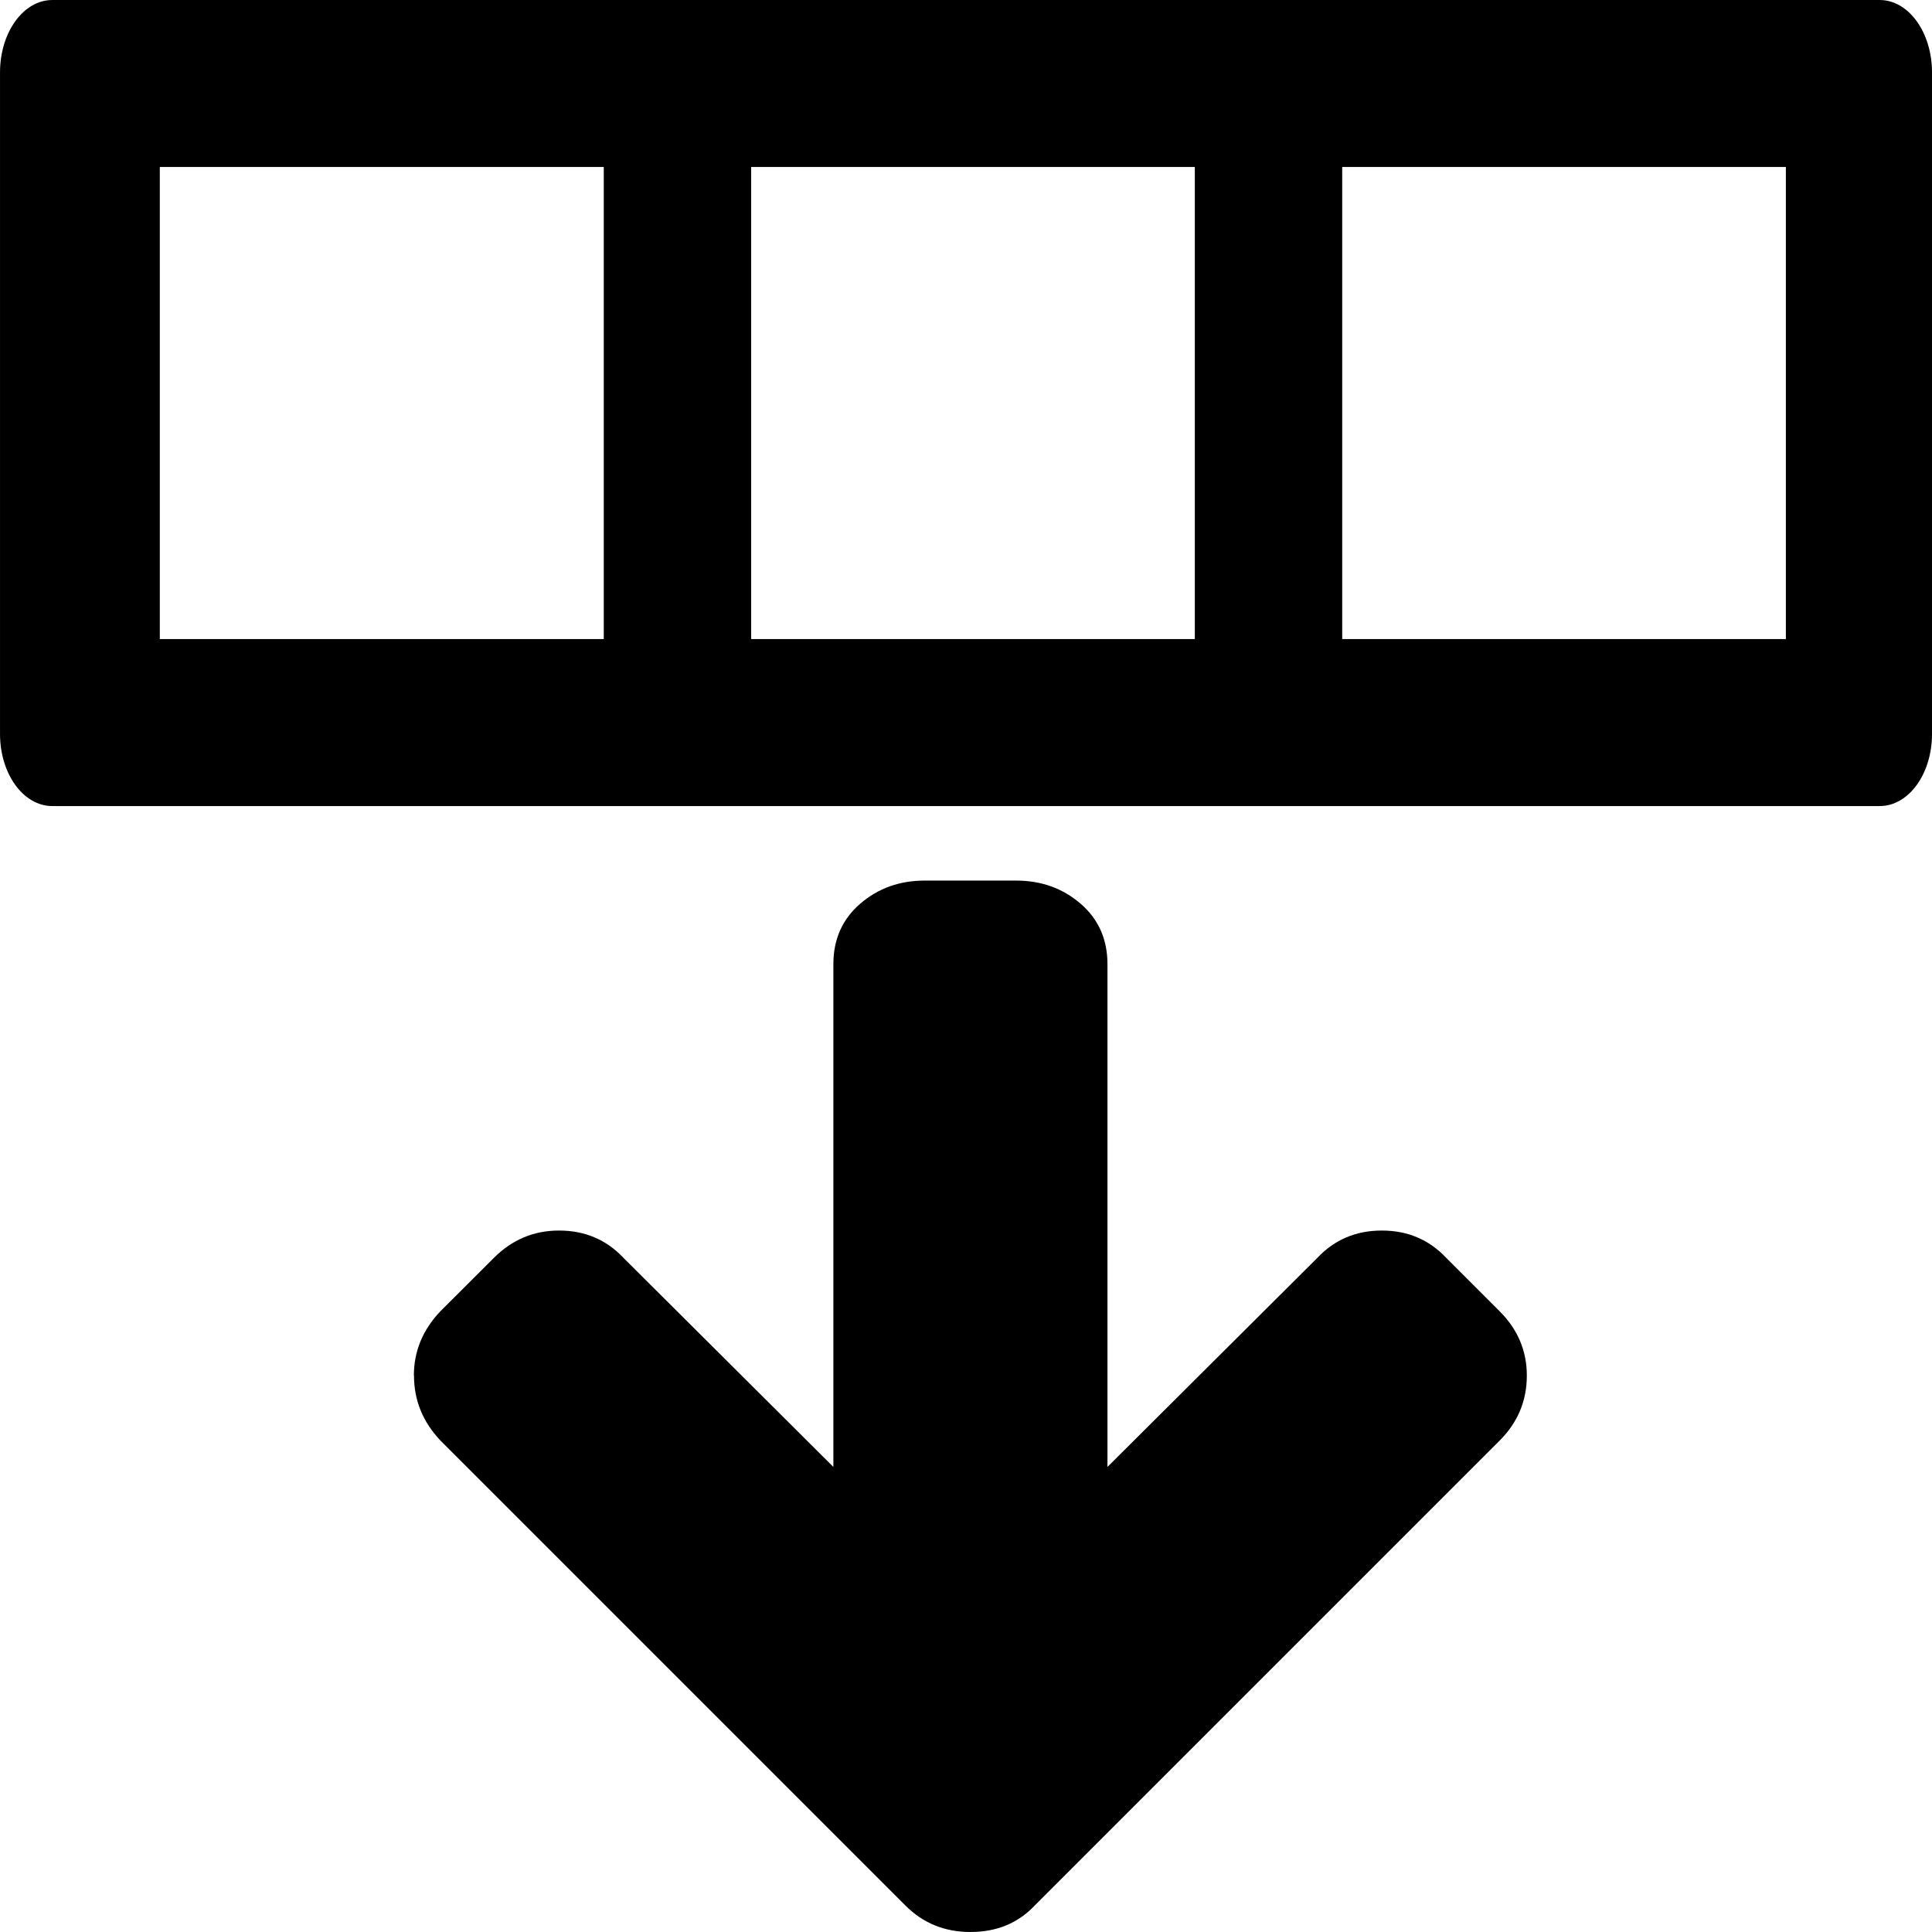
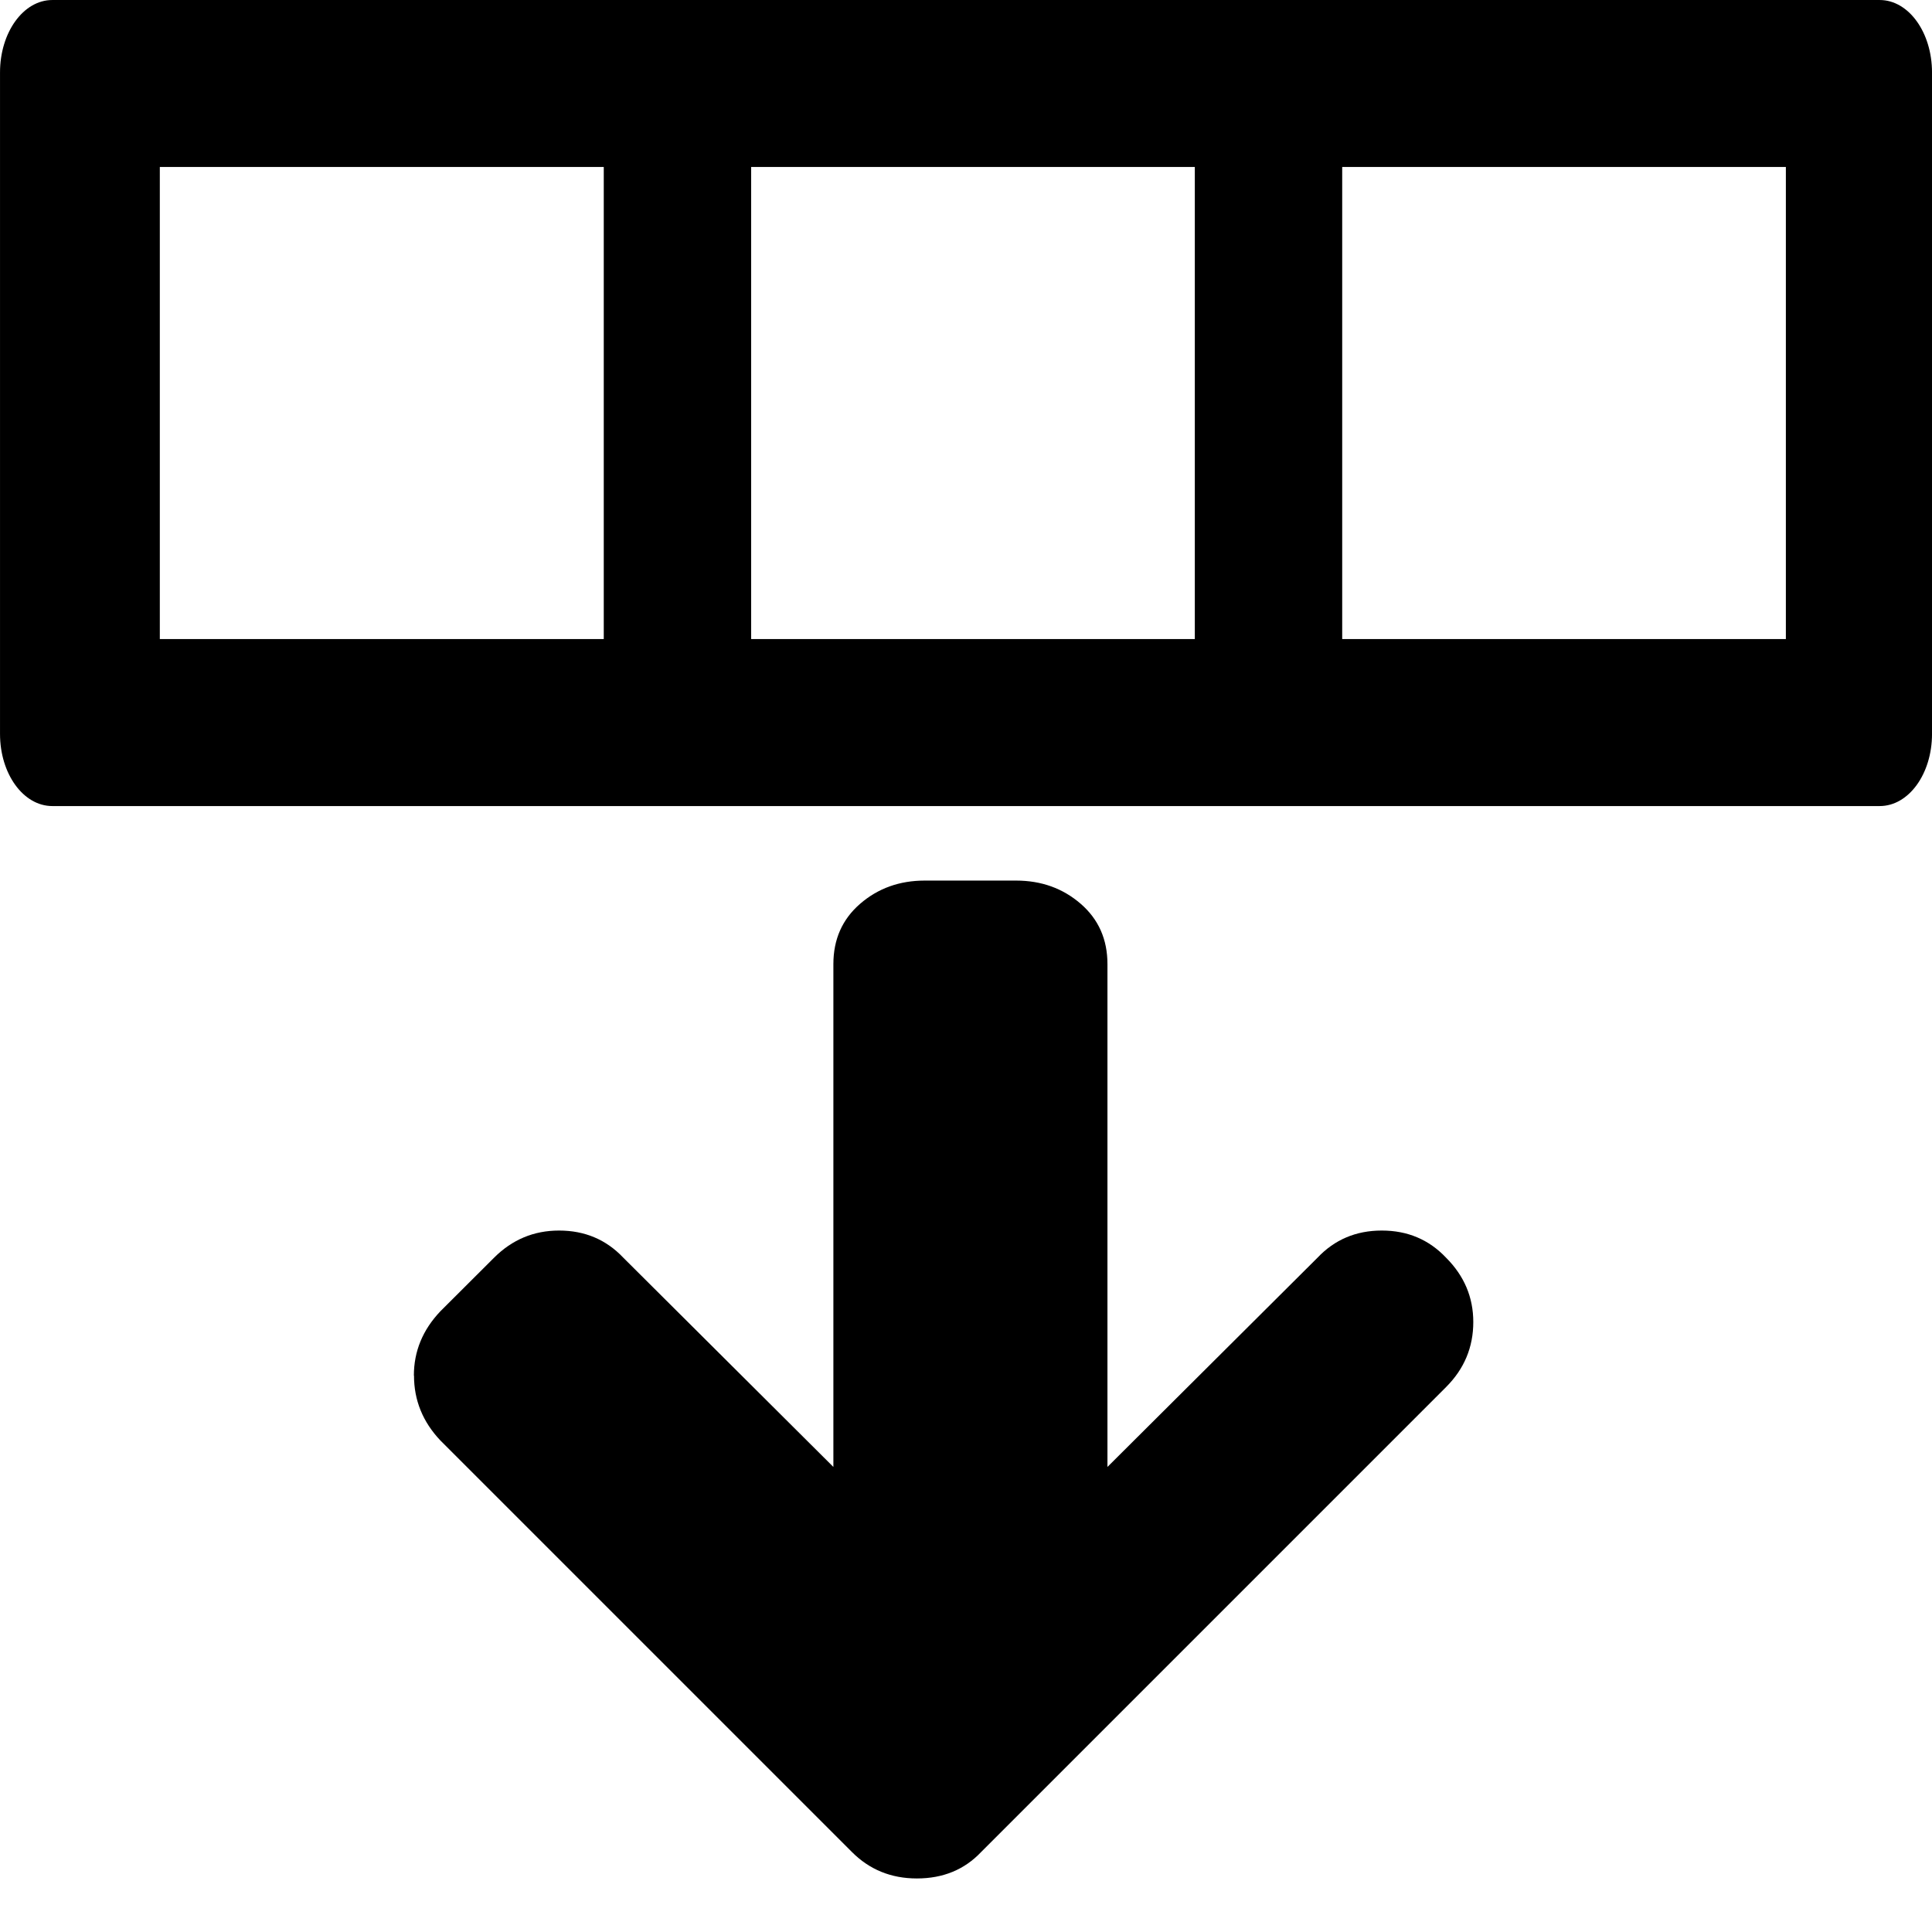
<svg xmlns="http://www.w3.org/2000/svg" fill="#000000" width="800px" height="800px" viewBox="0 0 14 14" role="img" focusable="false" aria-hidden="true">
-   <path d="m 1e-4,5.318 c 0,0.29 0.169,0.523 0.379,0.523 l 13.242,0 c 0.21,0 0.379,-0.233 0.379,-0.523 l 0,-4.793 C 14,0.235 13.831,1e-4 13.621,1e-4 l -13.242,0 C 0.169,1e-4 1e-4,0.235 1e-4,0.525 l 0,4.793 z m 1.158,-0.687 0,-3.421 3.217,0 0,3.421 -3.217,0 z m 4.285,0 0,-3.421 3.215,0 0,3.421 -3.215,0 z m 4.283,0 0,-3.421 3.215,0 0,3.421 -3.215,0 z m -6.727,5.337 q 0,-0.264 0.192,-0.466 L 3.58,9.114 q 0.197,-0.197 0.471,-0.197 0.28,0 0.466,0.197 l 1.522,1.516 0,-3.644 q 0,-0.269 0.194,-0.437 0.194,-0.168 0.468,-0.168 l 0.662,0 q 0.274,0 0.468,0.168 0.194,0.168 0.194,0.437 l 0,3.644 1.522,-1.516 q 0.186,-0.197 0.466,-0.197 0.28,0 0.466,0.197 l 0.388,0.388 q 0.197,0.197 0.197,0.466 0,0.274 -0.197,0.471 l -3.369,3.369 q -0.181,0.192 -0.466,0.192 -0.28,0 -0.471,-0.192 L 3.192,10.439 Q 3,10.237 3,9.968 Z" />
+   <path d="m 1e-4,5.318 c 0,0.29 0.169,0.523 0.379,0.523 l 13.242,0 c 0.21,0 0.379,-0.233 0.379,-0.523 l 0,-4.793 C 14,0.235 13.831,1e-4 13.621,1e-4 l -13.242,0 C 0.169,1e-4 1e-4,0.235 1e-4,0.525 l 0,4.793 z m 1.158,-0.687 0,-3.421 3.217,0 0,3.421 -3.217,0 z m 4.285,0 0,-3.421 3.215,0 0,3.421 -3.215,0 z m 4.283,0 0,-3.421 3.215,0 0,3.421 -3.215,0 z m -6.727,5.337 q 0,-0.264 0.192,-0.466 L 3.58,9.114 q 0.197,-0.197 0.471,-0.197 0.28,0 0.466,0.197 l 1.522,1.516 0,-3.644 q 0,-0.269 0.194,-0.437 0.194,-0.168 0.468,-0.168 l 0.662,0 q 0.274,0 0.468,0.168 0.194,0.168 0.194,0.437 l 0,3.644 1.522,-1.516 q 0.186,-0.197 0.466,-0.197 0.28,0 0.466,0.197 q 0.197,0.197 0.197,0.466 0,0.274 -0.197,0.471 l -3.369,3.369 q -0.181,0.192 -0.466,0.192 -0.28,0 -0.471,-0.192 L 3.192,10.439 Q 3,10.237 3,9.968 Z" />
</svg>